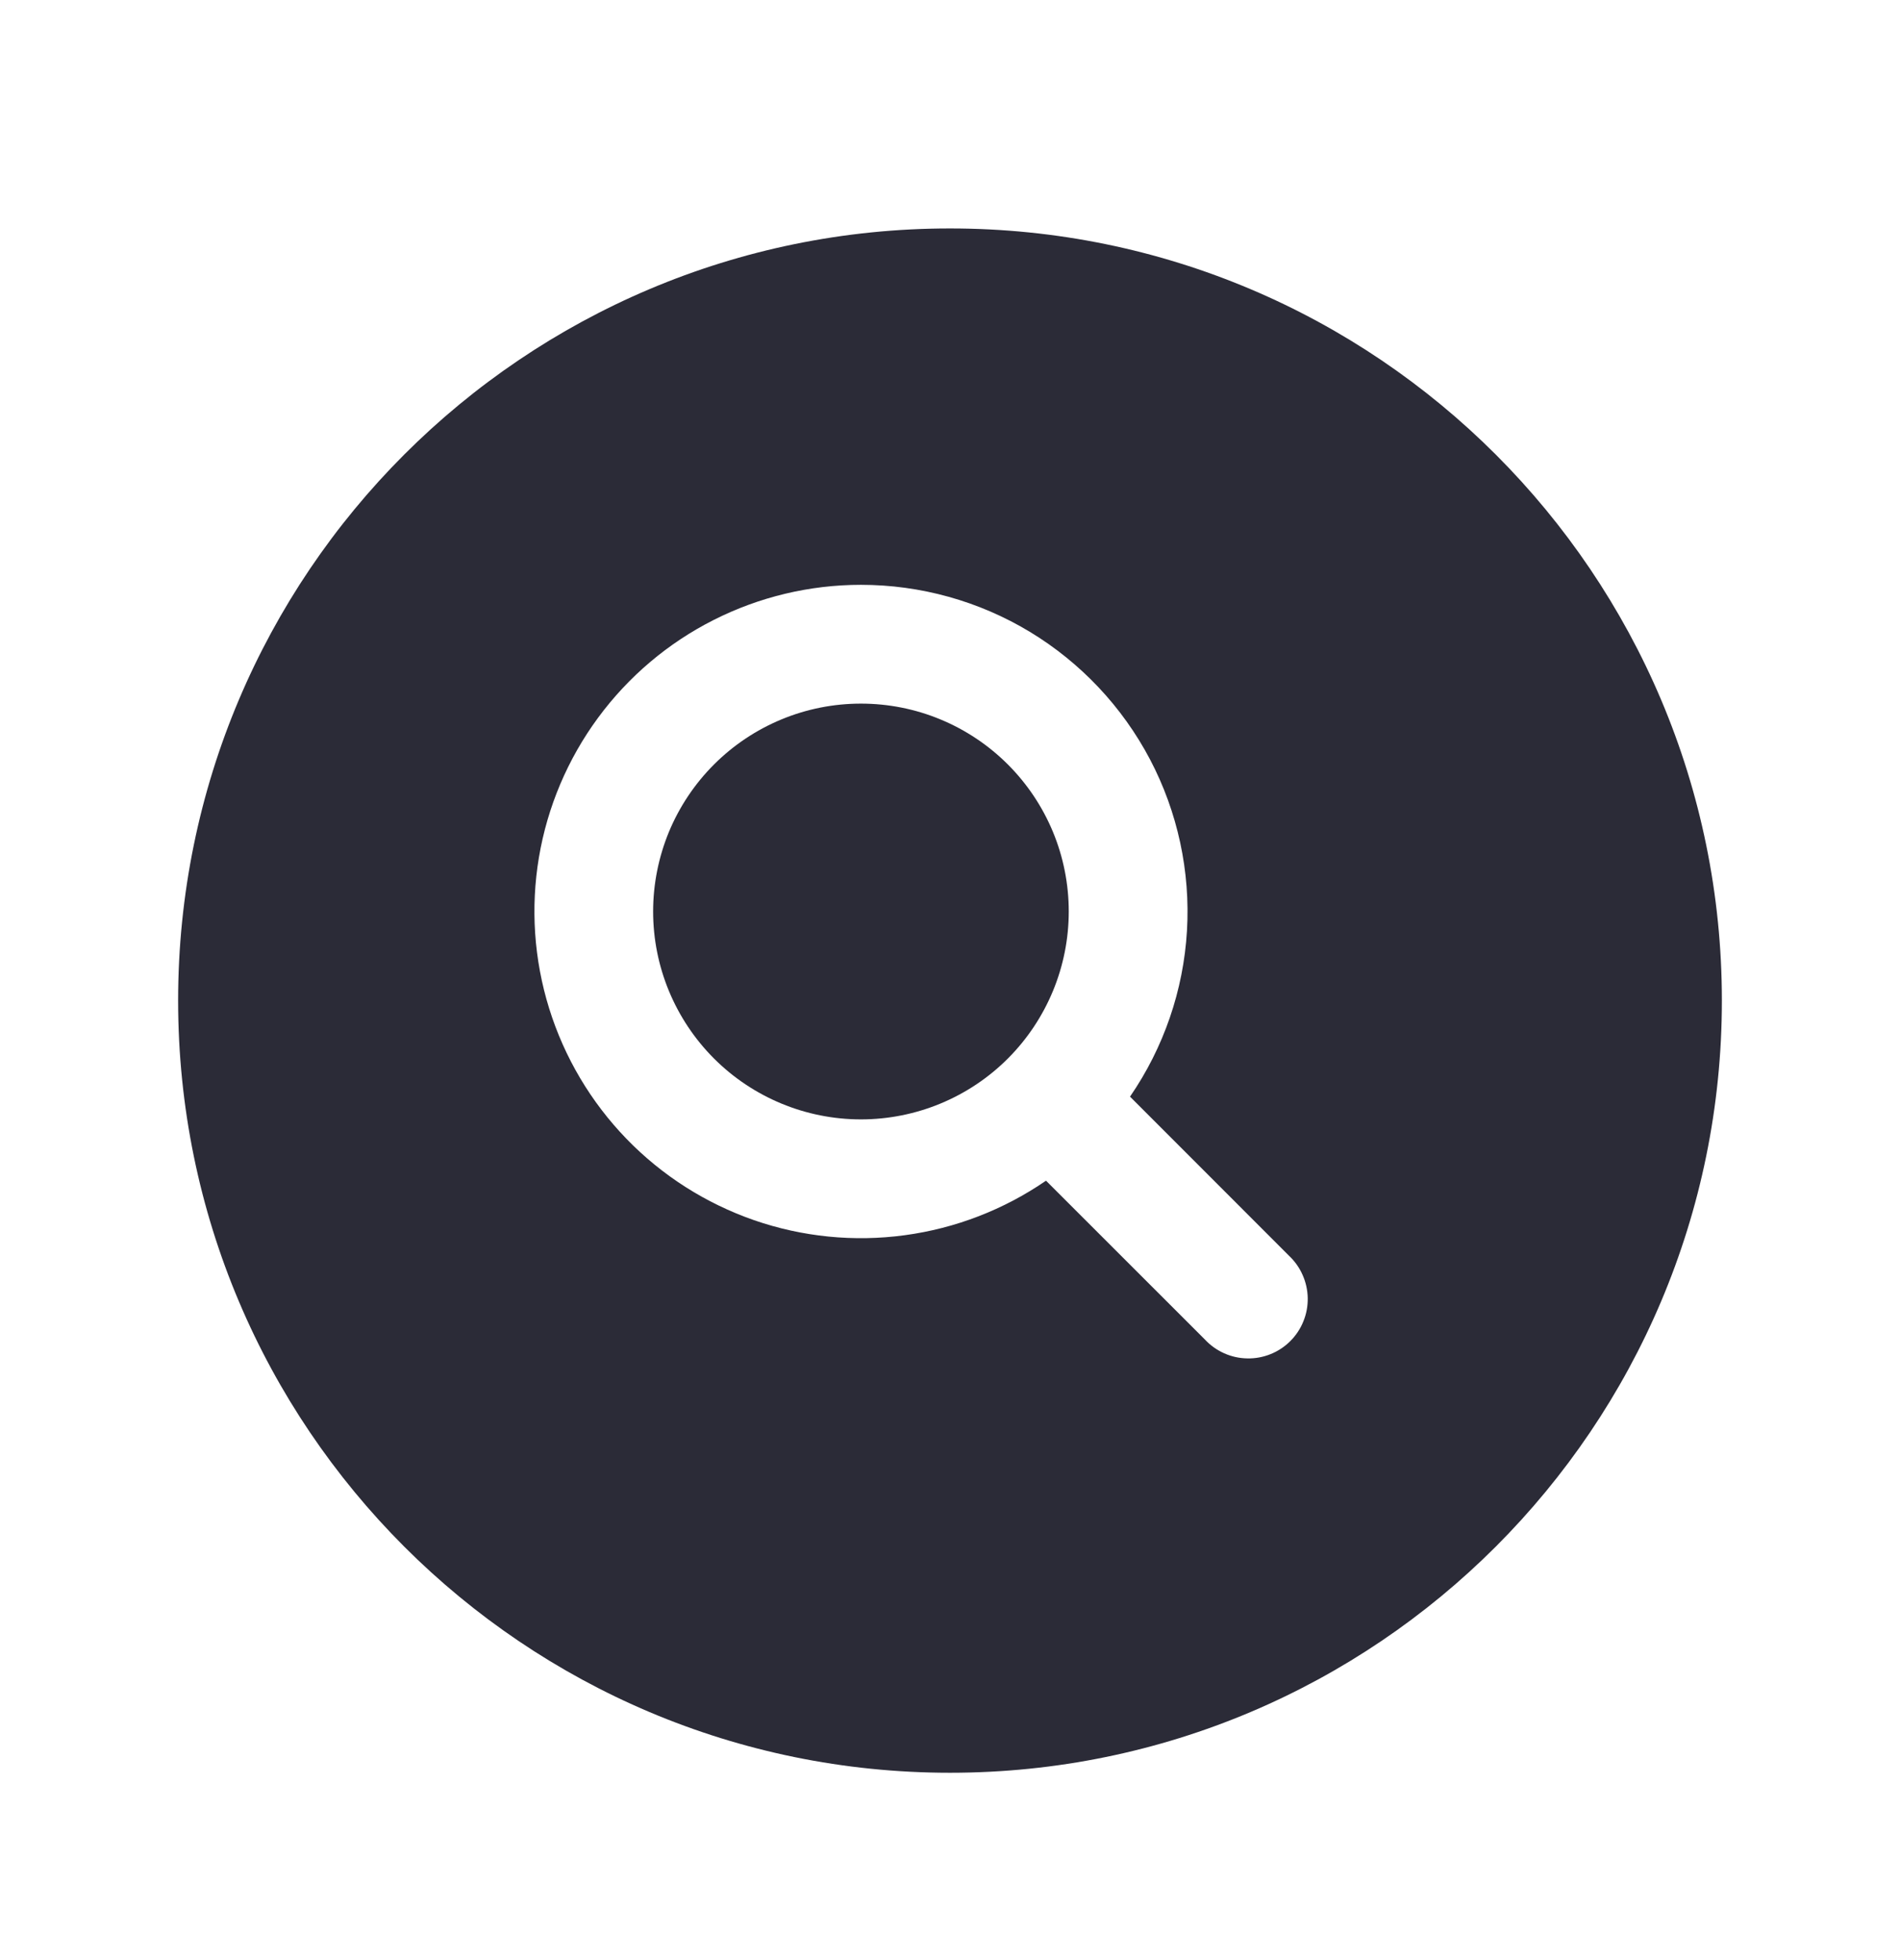
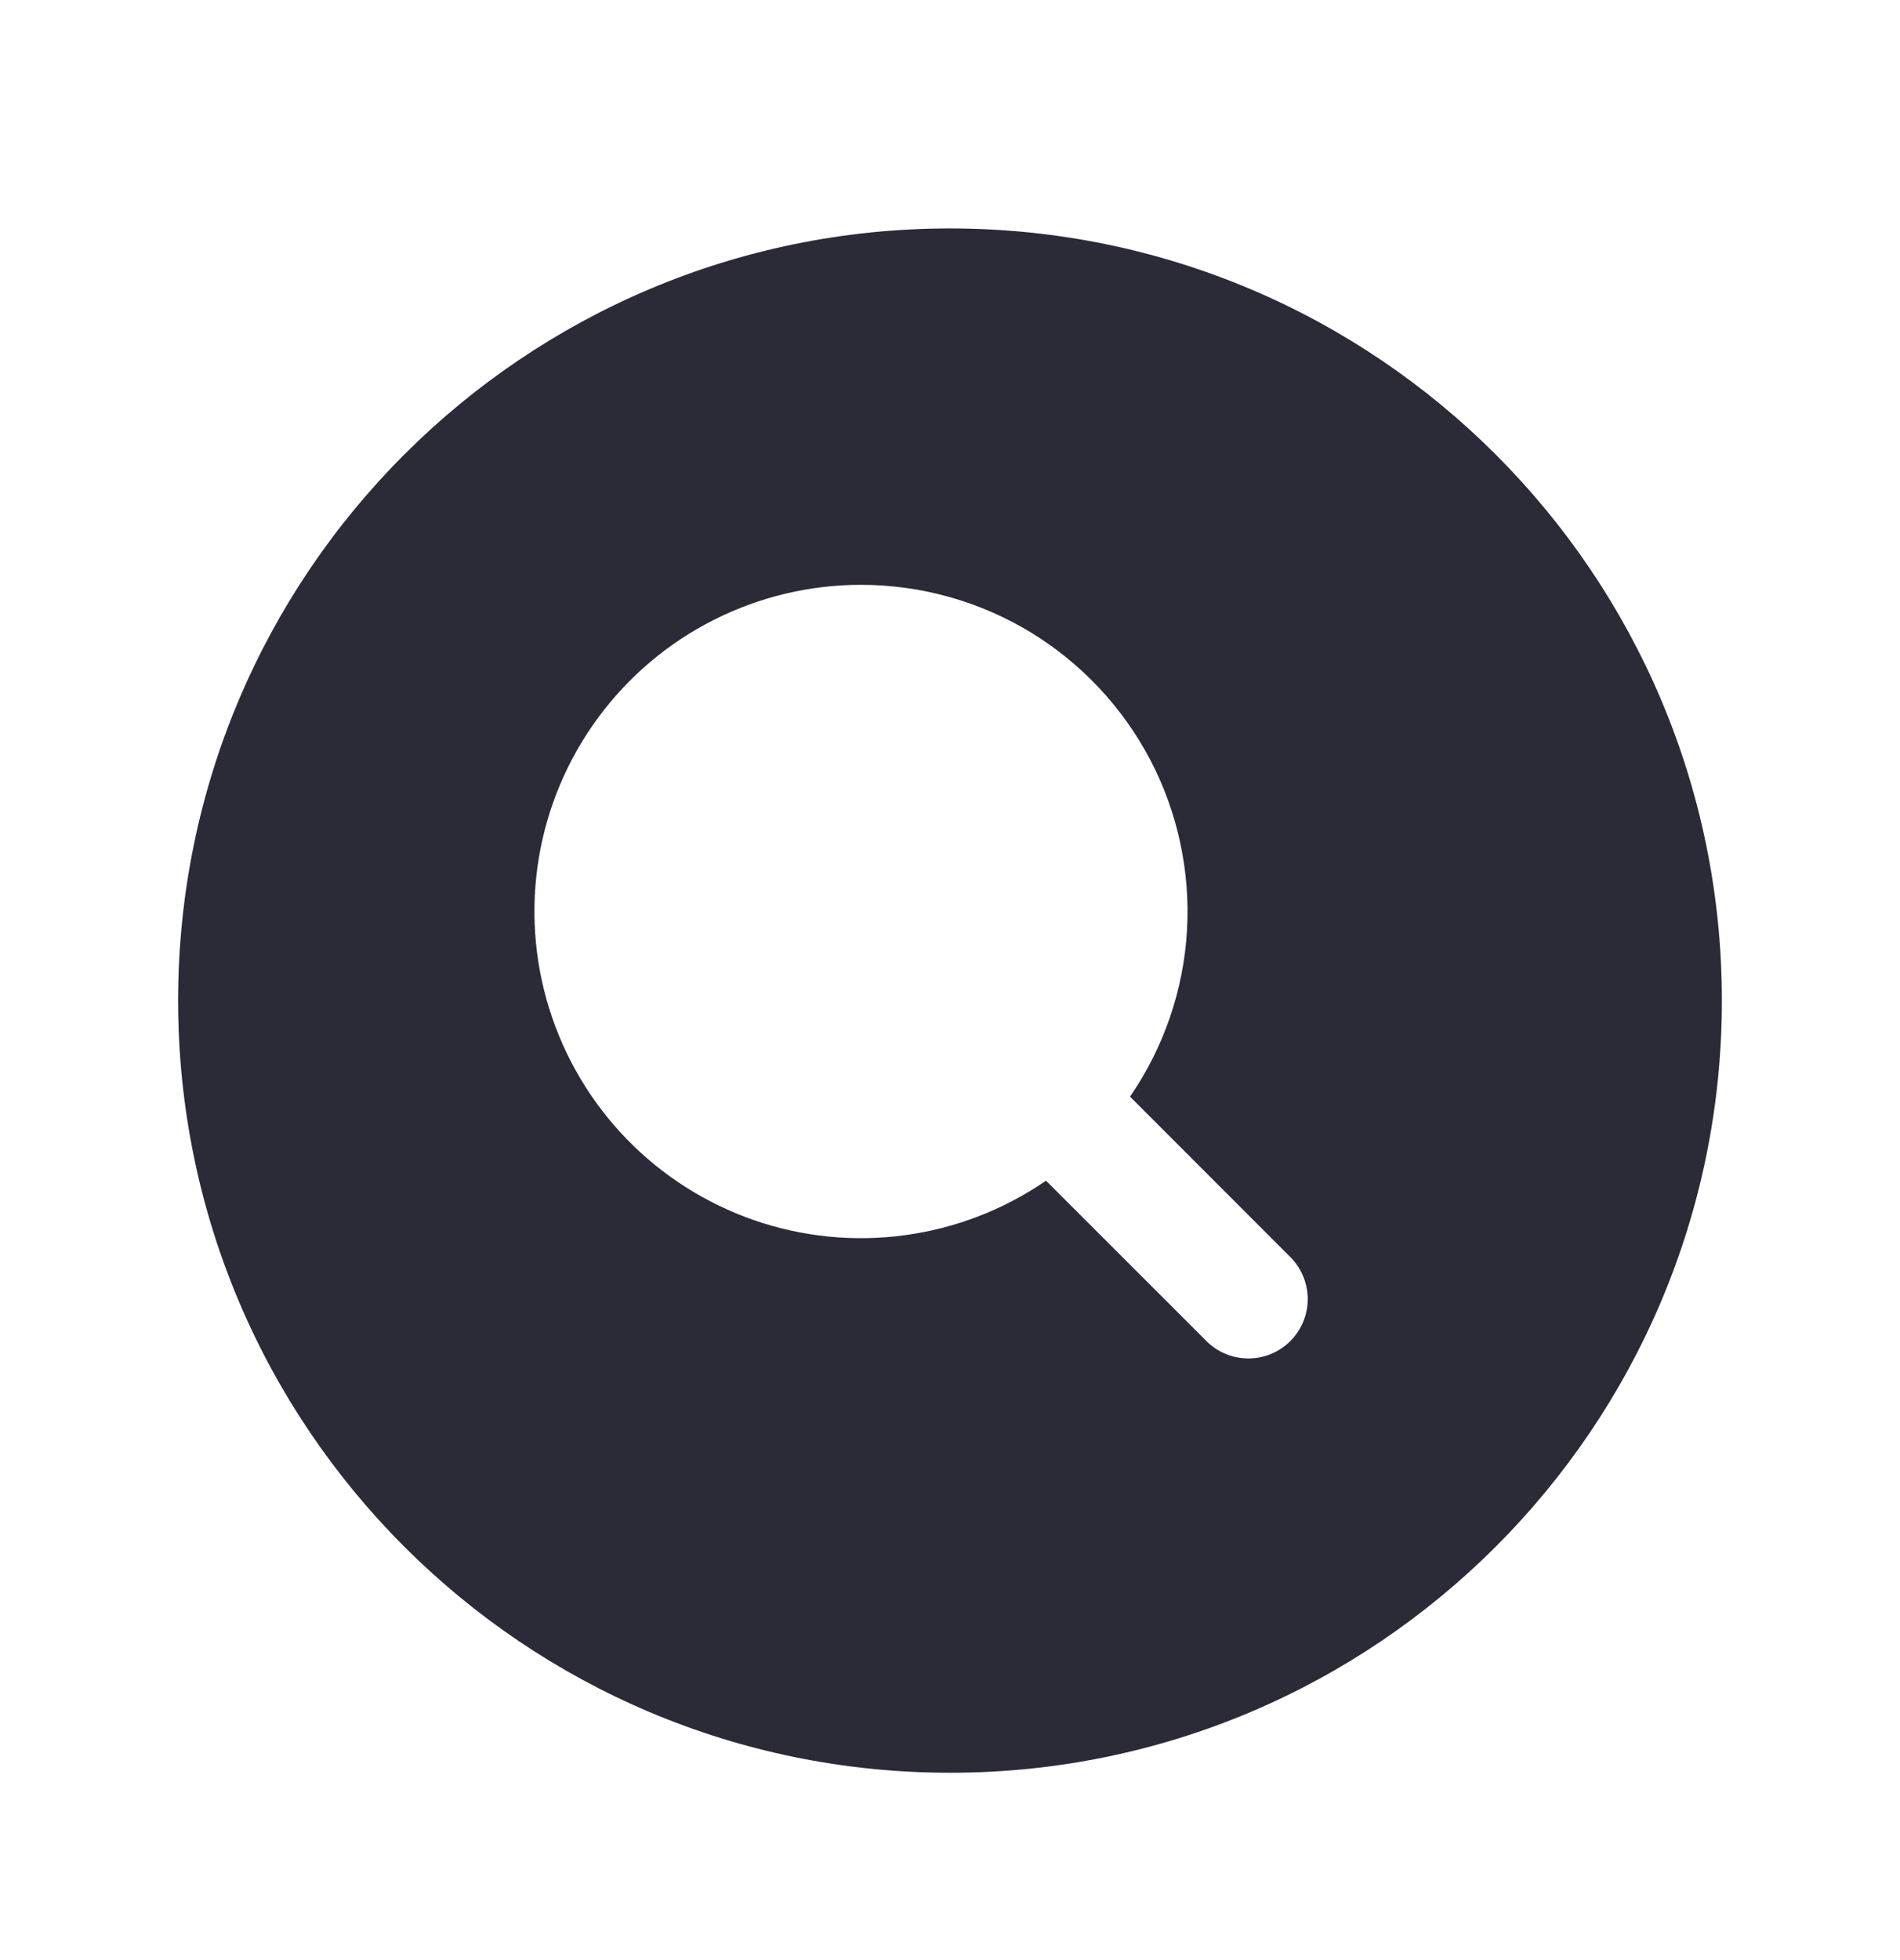
<svg xmlns="http://www.w3.org/2000/svg" width="32" height="33" viewBox="0 0 32 33" fill="none">
-   <path d="M11 15.346C11 14.886 11.091 14.431 11.266 14.006C11.442 13.582 11.7 13.196 12.025 12.871C12.35 12.546 12.736 12.288 13.161 12.112C13.585 11.936 14.04 11.846 14.5 11.846C14.96 11.846 15.415 11.936 15.839 12.112C16.264 12.288 16.65 12.546 16.975 12.871C17.3 13.196 17.558 13.582 17.734 14.006C17.91 14.431 18 14.886 18 15.346C18 16.274 17.631 17.164 16.975 17.821C16.319 18.477 15.428 18.846 14.5 18.846C13.572 18.846 12.681 18.477 12.025 17.821C11.369 17.164 11 16.274 11 15.346Z" fill="#2B2B37" />
  <path fill-rule="evenodd" clip-rule="evenodd" d="M16 3.846C8.82 3.846 3 9.666 3 16.846C3 24.026 8.82 29.846 16 29.846C23.18 29.846 29 24.026 29 16.846C29 9.666 23.18 3.846 16 3.846ZM14.5 9.846C13.638 9.846 12.788 10.049 12.019 10.438C11.25 10.826 10.583 11.391 10.072 12.085C9.561 12.779 9.22 13.583 9.077 14.433C8.934 15.283 8.993 16.155 9.249 16.978C9.505 17.801 9.95 18.552 10.55 19.172C11.149 19.791 11.886 20.26 12.7 20.543C13.515 20.825 14.384 20.912 15.238 20.796C16.092 20.681 16.907 20.366 17.617 19.878L20.293 22.552C20.385 22.651 20.495 22.729 20.618 22.784C20.741 22.839 20.873 22.868 21.007 22.87C21.142 22.873 21.275 22.848 21.399 22.798C21.524 22.748 21.637 22.673 21.732 22.578C21.827 22.483 21.902 22.37 21.952 22.245C22.003 22.121 22.027 21.987 22.025 21.853C22.022 21.719 21.993 21.586 21.938 21.464C21.884 21.341 21.805 21.231 21.707 21.139L19.032 18.463C19.6 17.637 19.932 16.672 19.991 15.671C20.05 14.671 19.835 13.673 19.369 12.786C18.902 11.899 18.202 11.156 17.344 10.637C16.486 10.119 15.502 9.846 14.5 9.846Z" fill="#2B2B37" />
</svg>